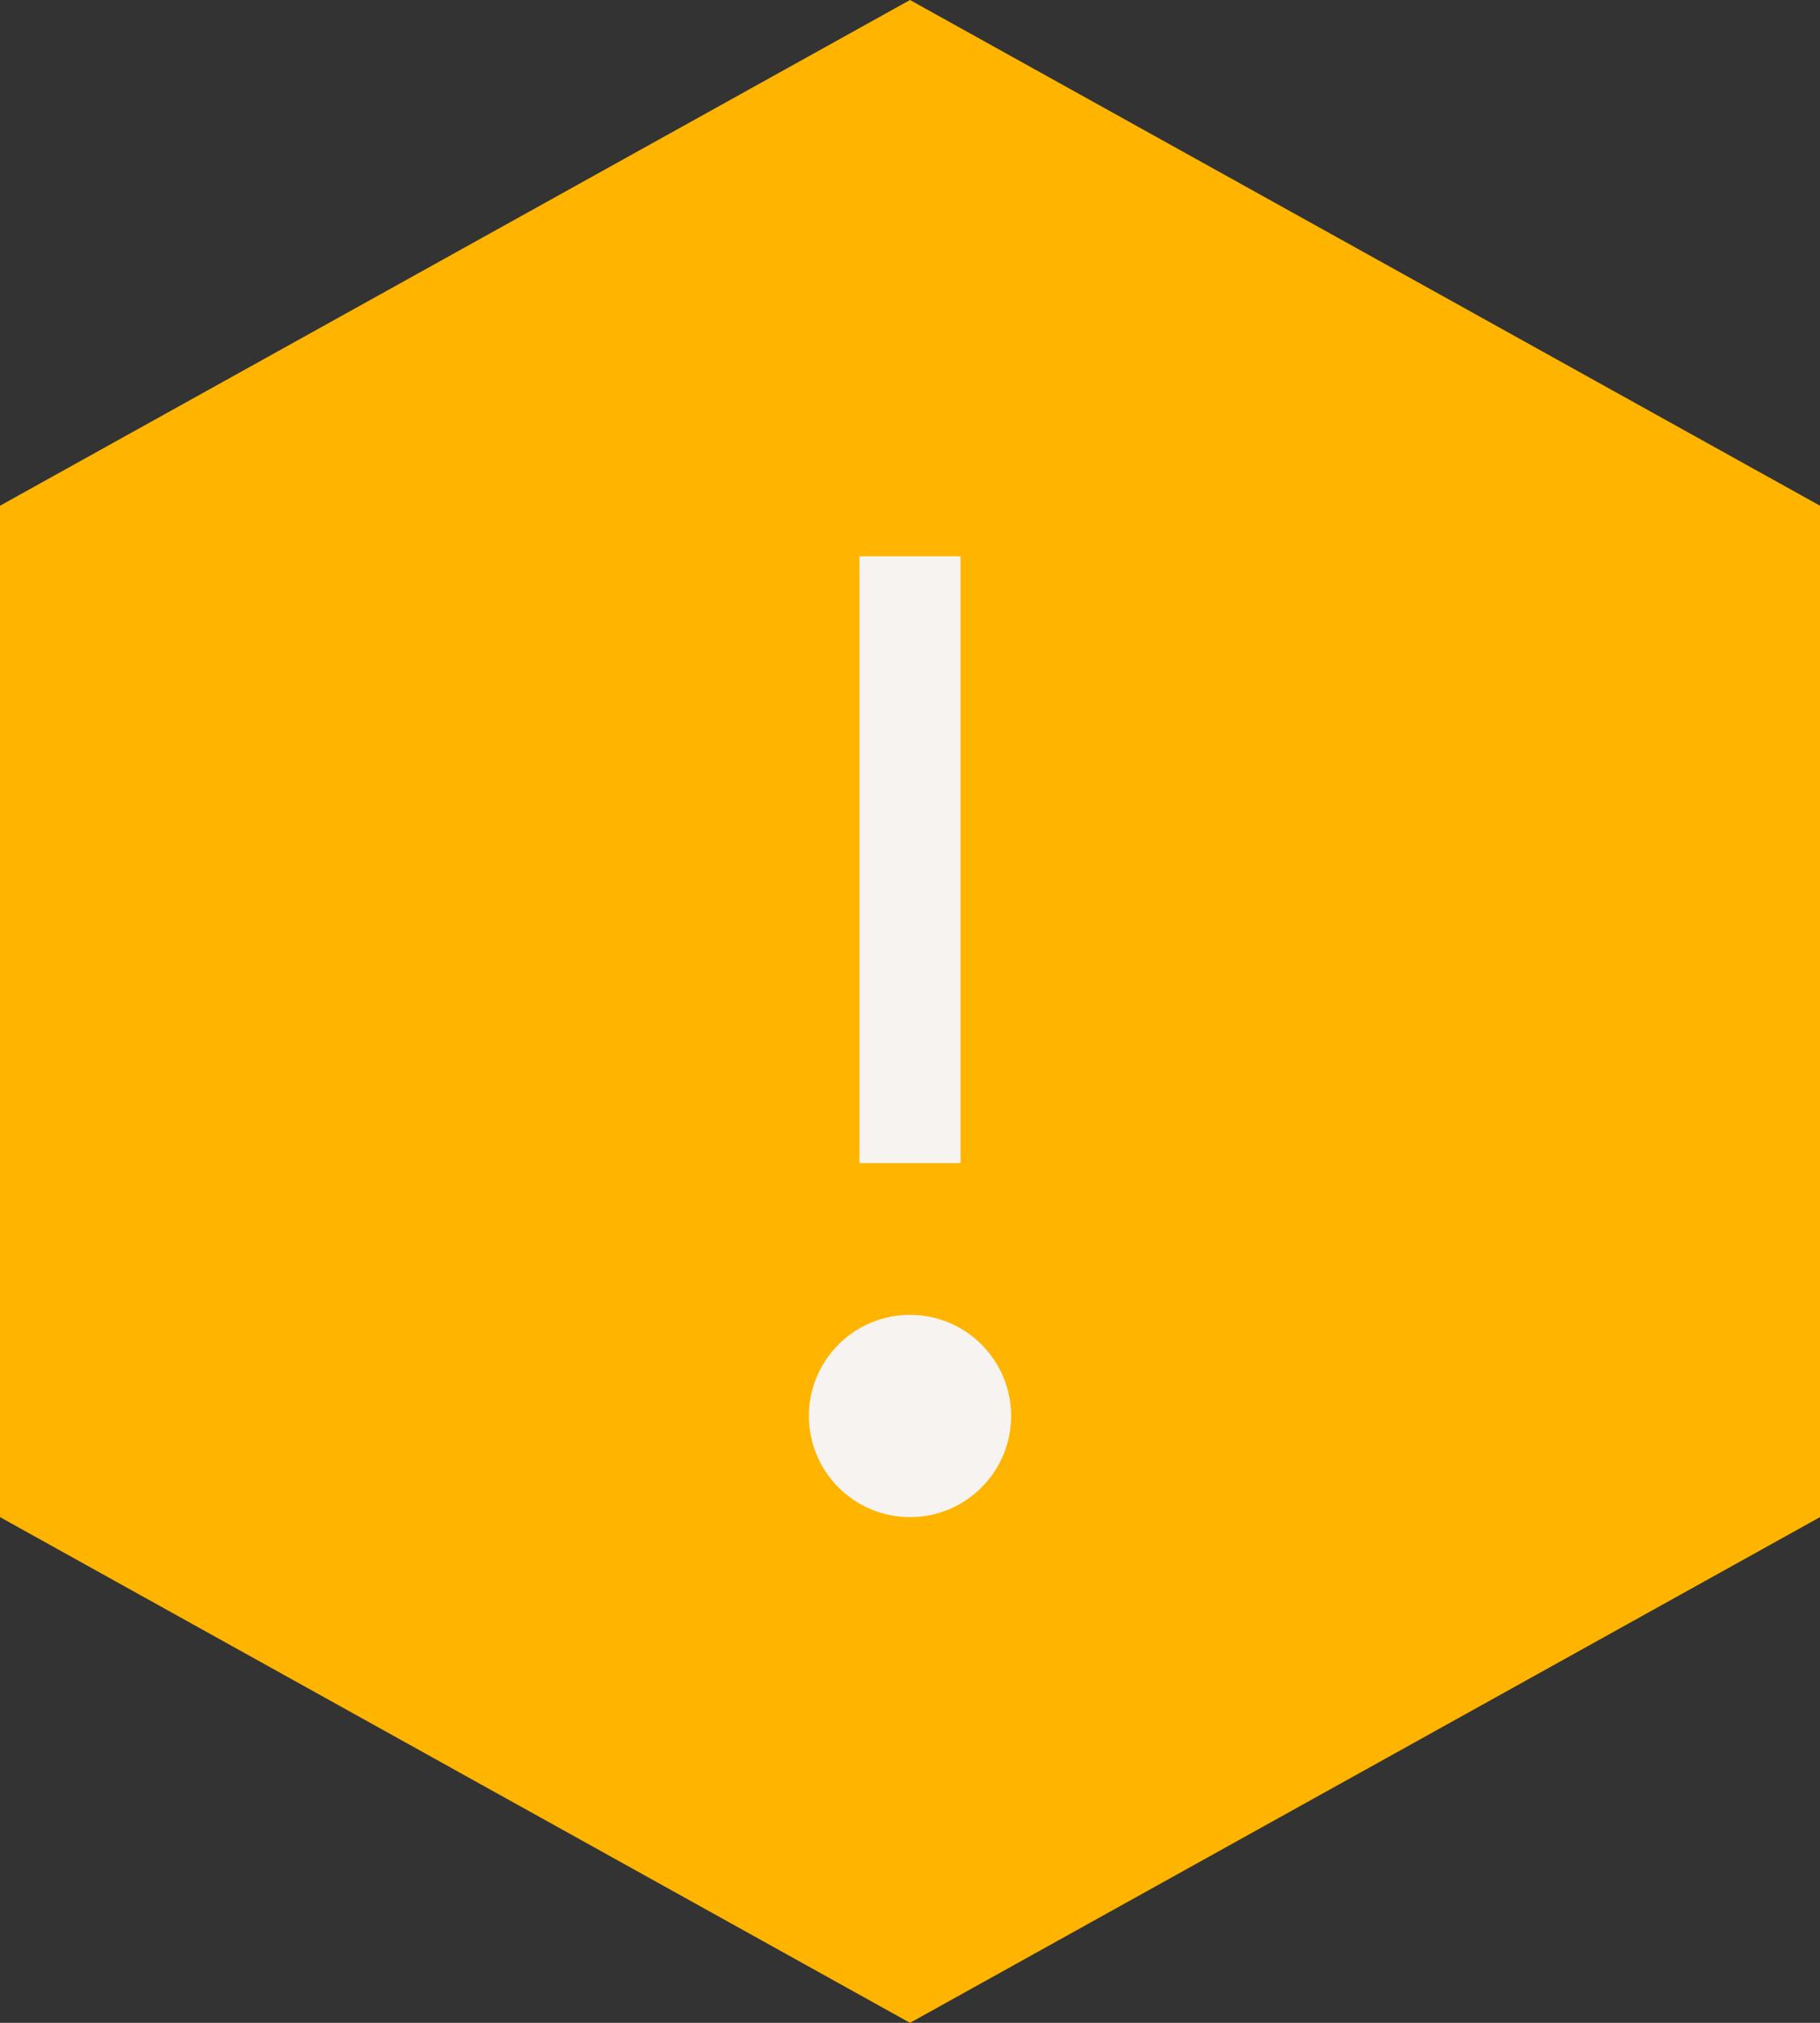
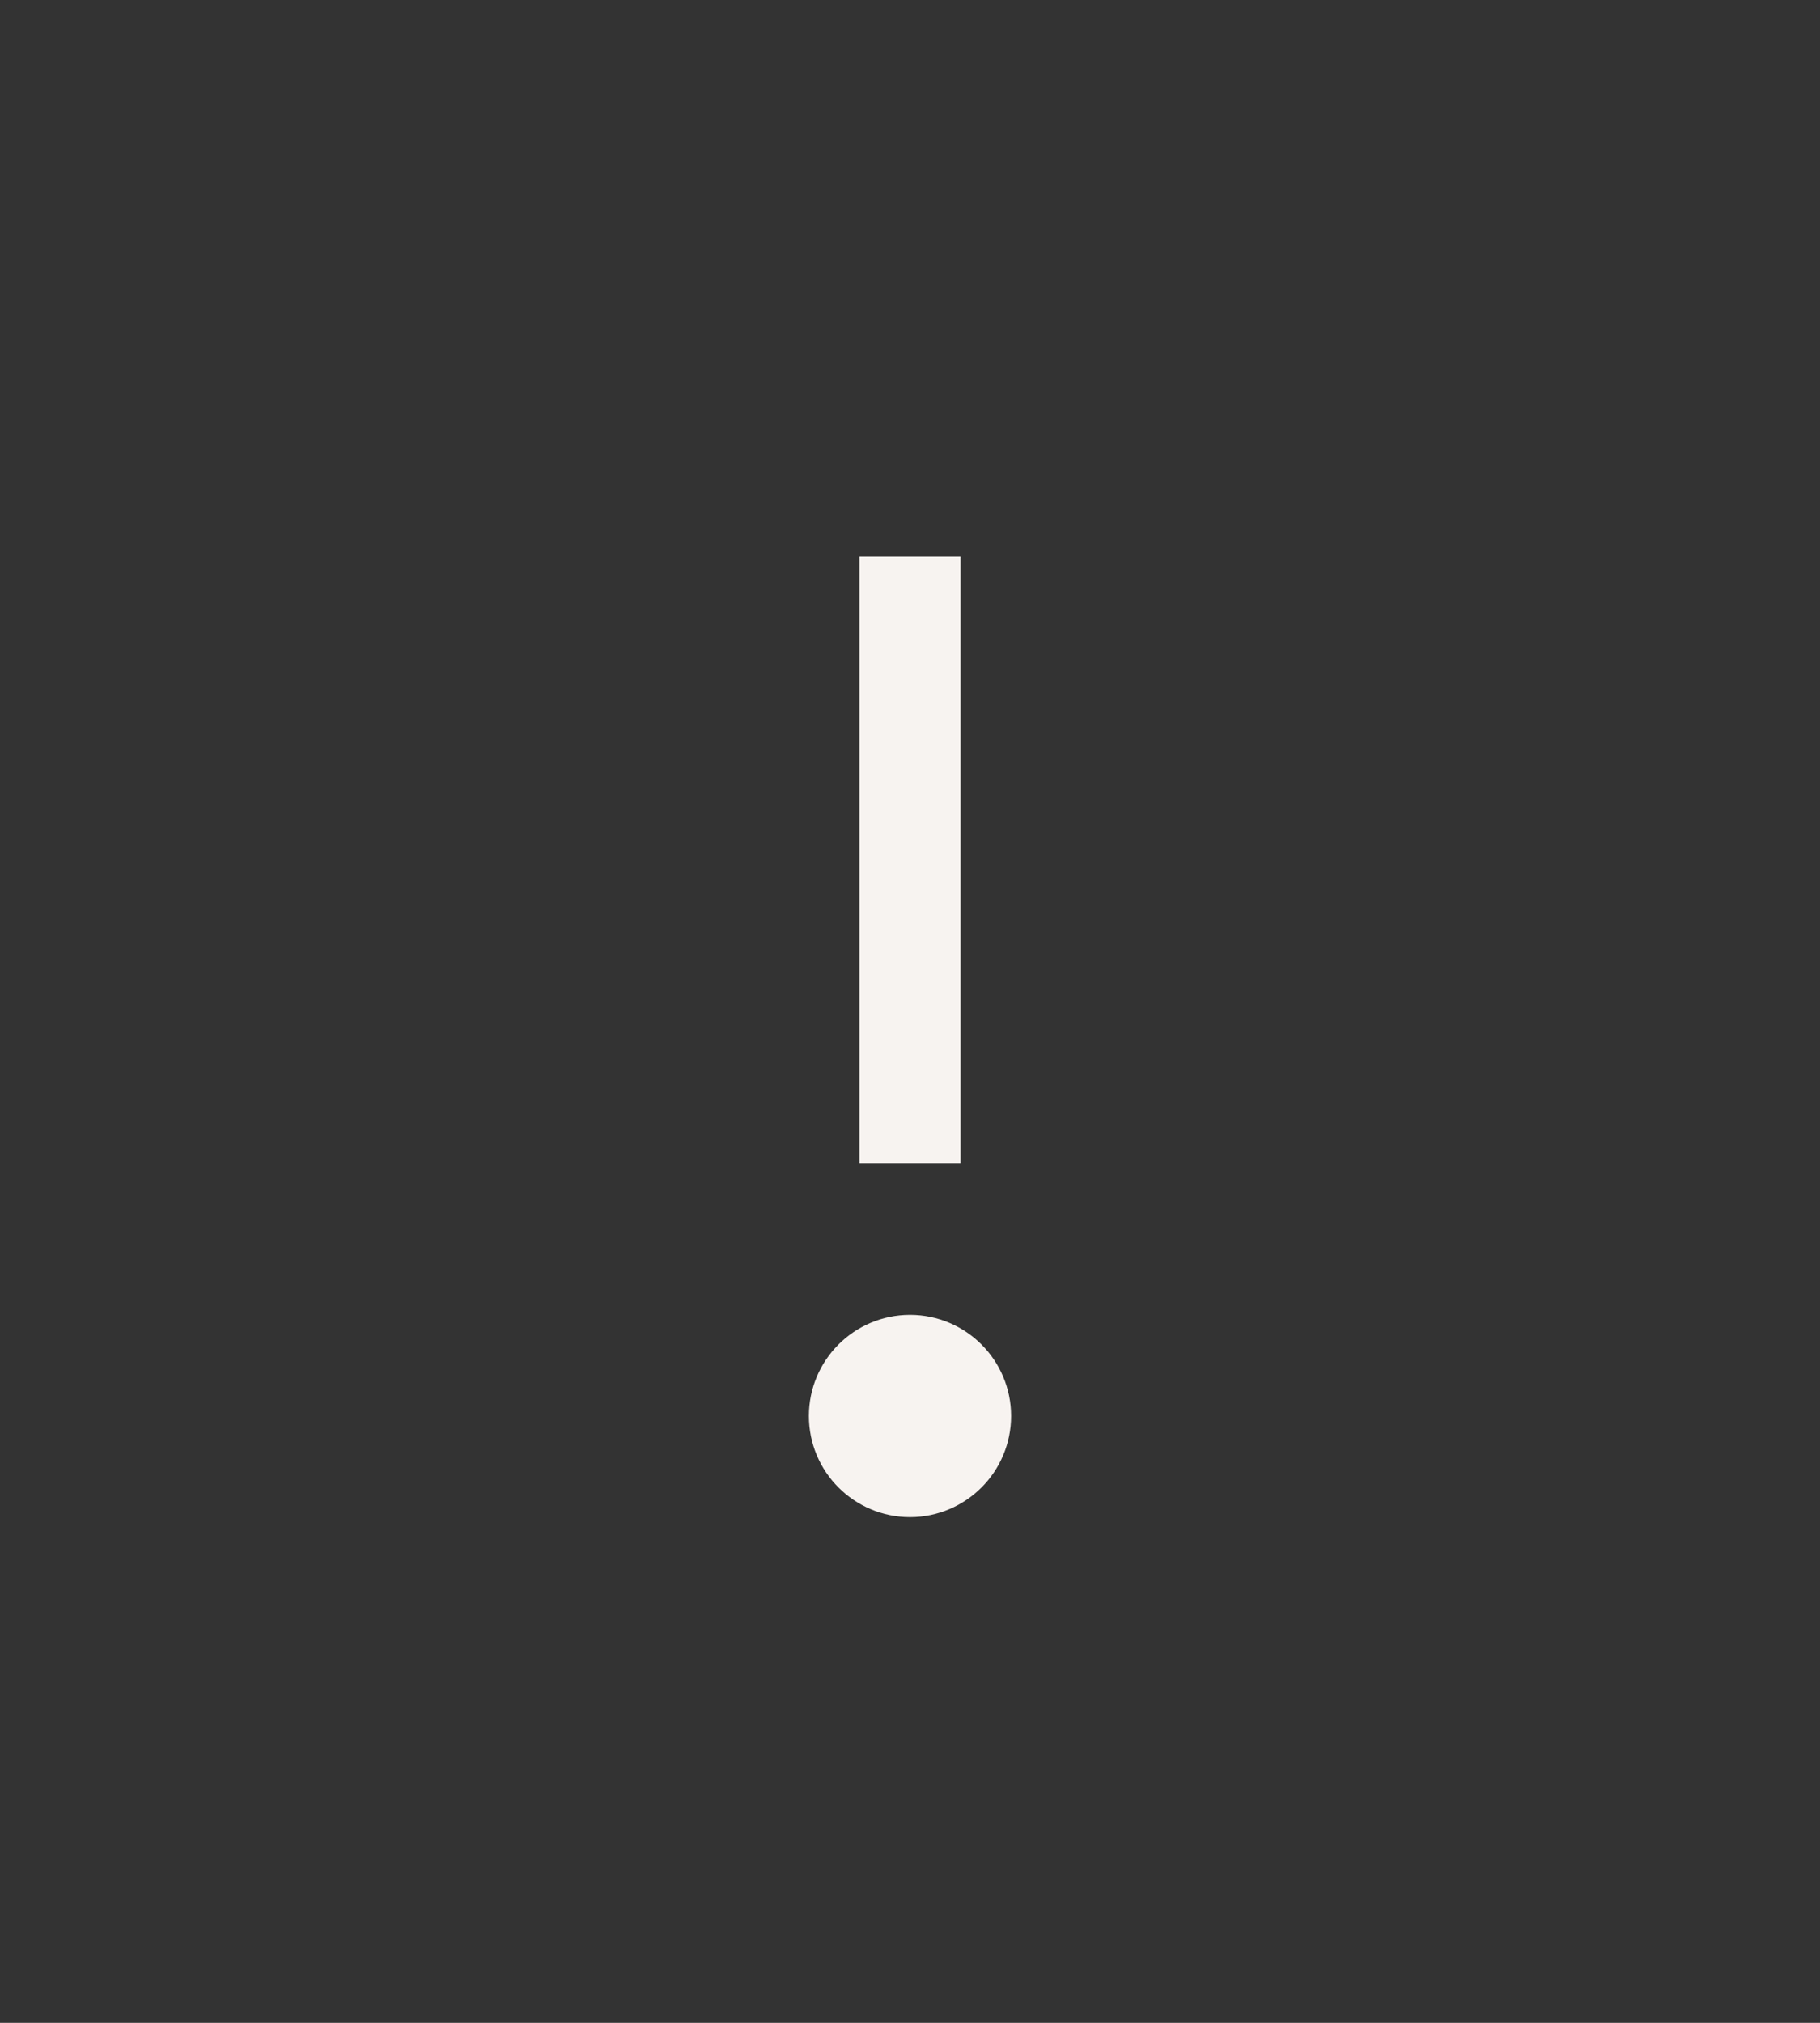
<svg xmlns="http://www.w3.org/2000/svg" width="36" height="40" viewBox="0 0 36 40" fill="none">
  <rect x="0" y="0" width="36" height="40" fill="#333333" stroke="none" />
  <g clip-path="url(#clip0_20_2954)">
-     <path d="M36 30V10L18 0L0 10V30L18 40L36 30Z" fill="#FFB400" />
    <path d="M18 23V11" stroke="#F7F3F0" stroke-width="2" stroke-linejoin="round" />
    <path d="M18 29C18.552 29 19 28.552 19 28C19 27.448 18.552 27 18 27C17.448 27 17 27.448 17 28C17 28.552 17.448 29 18 29Z" stroke="#F7F3F0" stroke-width="2" stroke-linejoin="round" />
  </g>
  <defs>
    <clipPath id="clip0_20_2954">
      <rect width="36" height="40" fill="white" />
    </clipPath>
  </defs>
</svg>